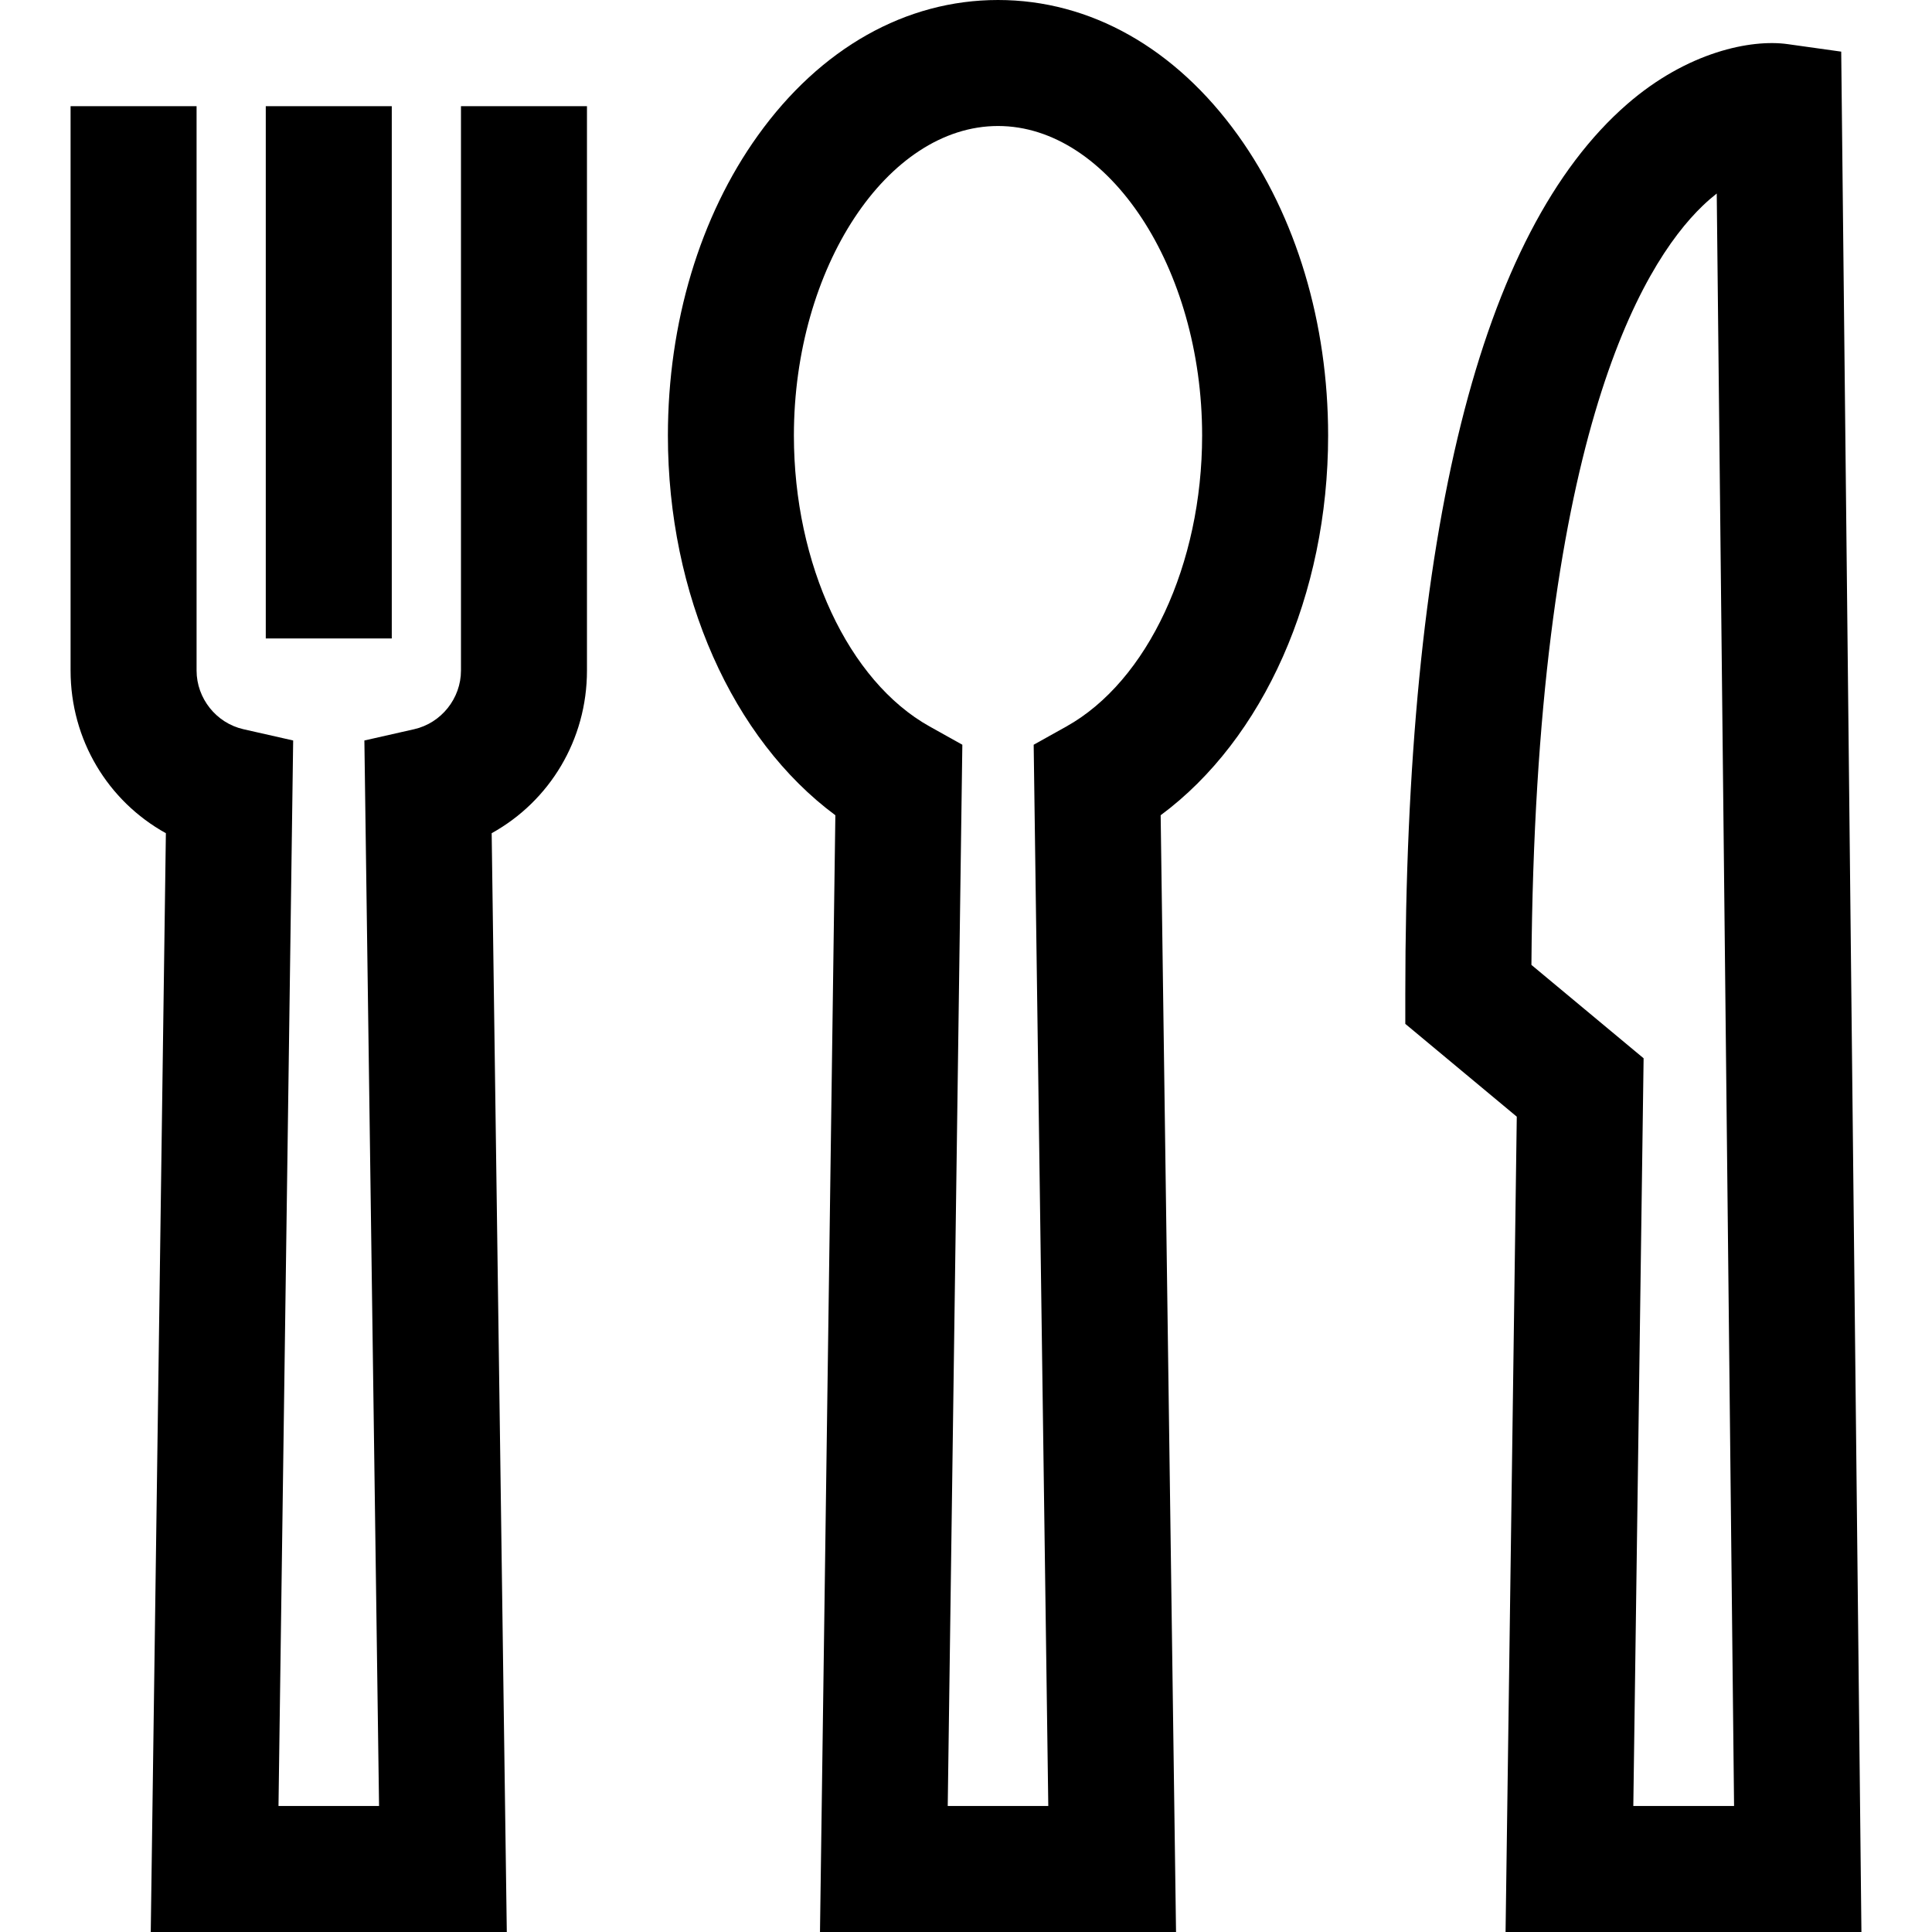
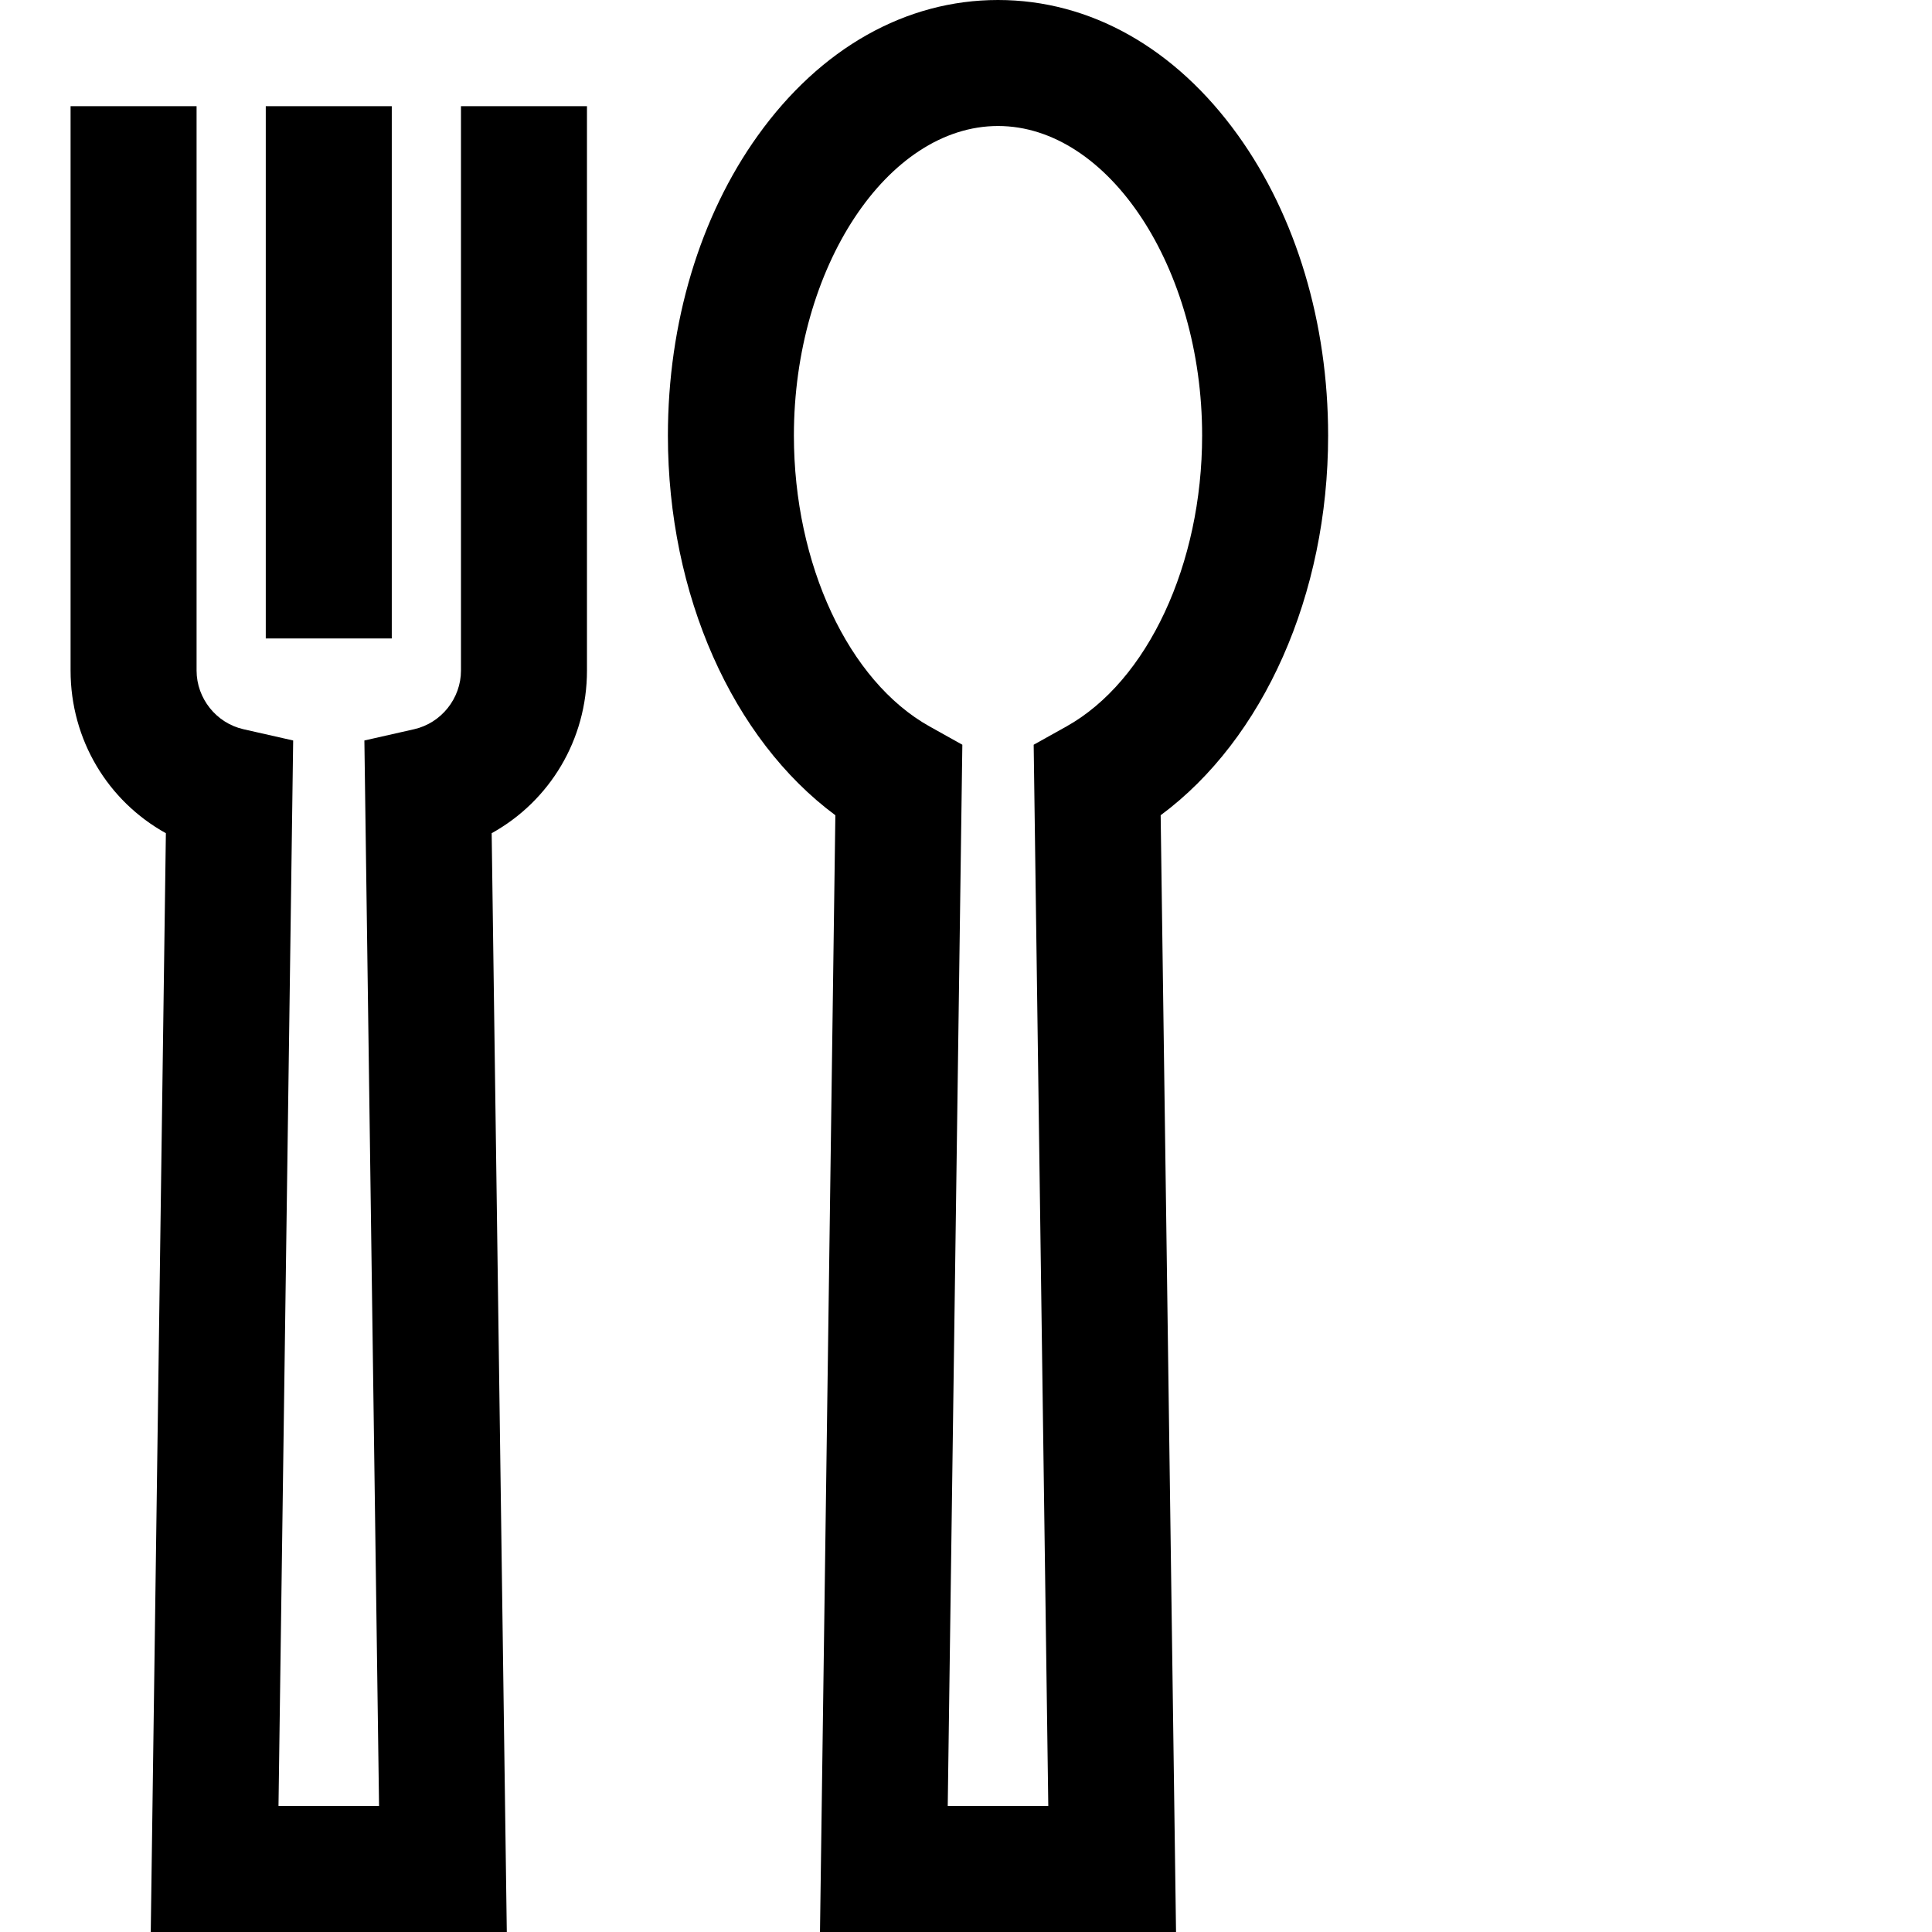
<svg xmlns="http://www.w3.org/2000/svg" fill="#000000" version="1.1" id="Layer_1" viewBox="0 0 512 512" xml:space="preserve">
  <g>
    <g>
      <path d="M351.967,115.421c0-29.832-8.474-58.079-23.861-79.538C311.514,12.743,288.919,0,264.484,0    c-24.437,0-47.032,12.743-63.623,35.883c-15.387,21.459-23.861,49.706-23.861,79.538c0,42.221,17.136,80.457,44.379,100.628    L217.305,512h94.356l-4.074-295.951C334.831,195.878,351.967,157.643,351.967,115.421z M282.628,192.51l-8.693,4.853    l3.871,281.246h-26.647l3.871-281.247l-8.693-4.853c-21.501-12.004-35.947-42.982-35.947-77.088    c0-44.464,24.771-82.029,54.093-82.029s54.093,37.565,54.093,82.03C318.575,149.526,304.129,180.506,282.628,192.51z" />
    </g>
  </g>
  <g>
    <g>
      <path d="M122.162,28.141v149.557h0.001c0,7.383-5.217,13.923-12.404,15.551l-13.194,2.987l3.888,282.371H73.805l3.888-282.372    l-13.194-2.987c-7.187-1.627-12.404-8.168-12.404-15.551V28.141H18.704v149.557c0,18.375,9.903,34.605,25.255,43.11L39.95,512    h94.357l-4.009-291.191c15.352-8.506,25.255-24.735,25.255-43.11V28.141H122.162z" />
    </g>
  </g>
  <g>
    <g>
      <rect x="70.433" y="28.141" width="33.391" height="141.056" />
    </g>
  </g>
  <g>
    <g>
-       <path d="M493.296,512l-5.355-498.316l-14.224-1.993c-9.625-1.349-26.528,2.012-42.518,15.918    c-39.002,33.919-58.779,113.287-58.779,235.901v7.826l29.542,24.592L398.99,512H493.296z M451.267,54.491    c1.269-1.215,2.501-2.278,3.686-3.208l4.591,427.325h-26.7l2.728-198.153l-29.731-24.747    C406.853,117.783,434.602,70.462,451.267,54.491z" />
-     </g>
+       </g>
  </g>
</svg>